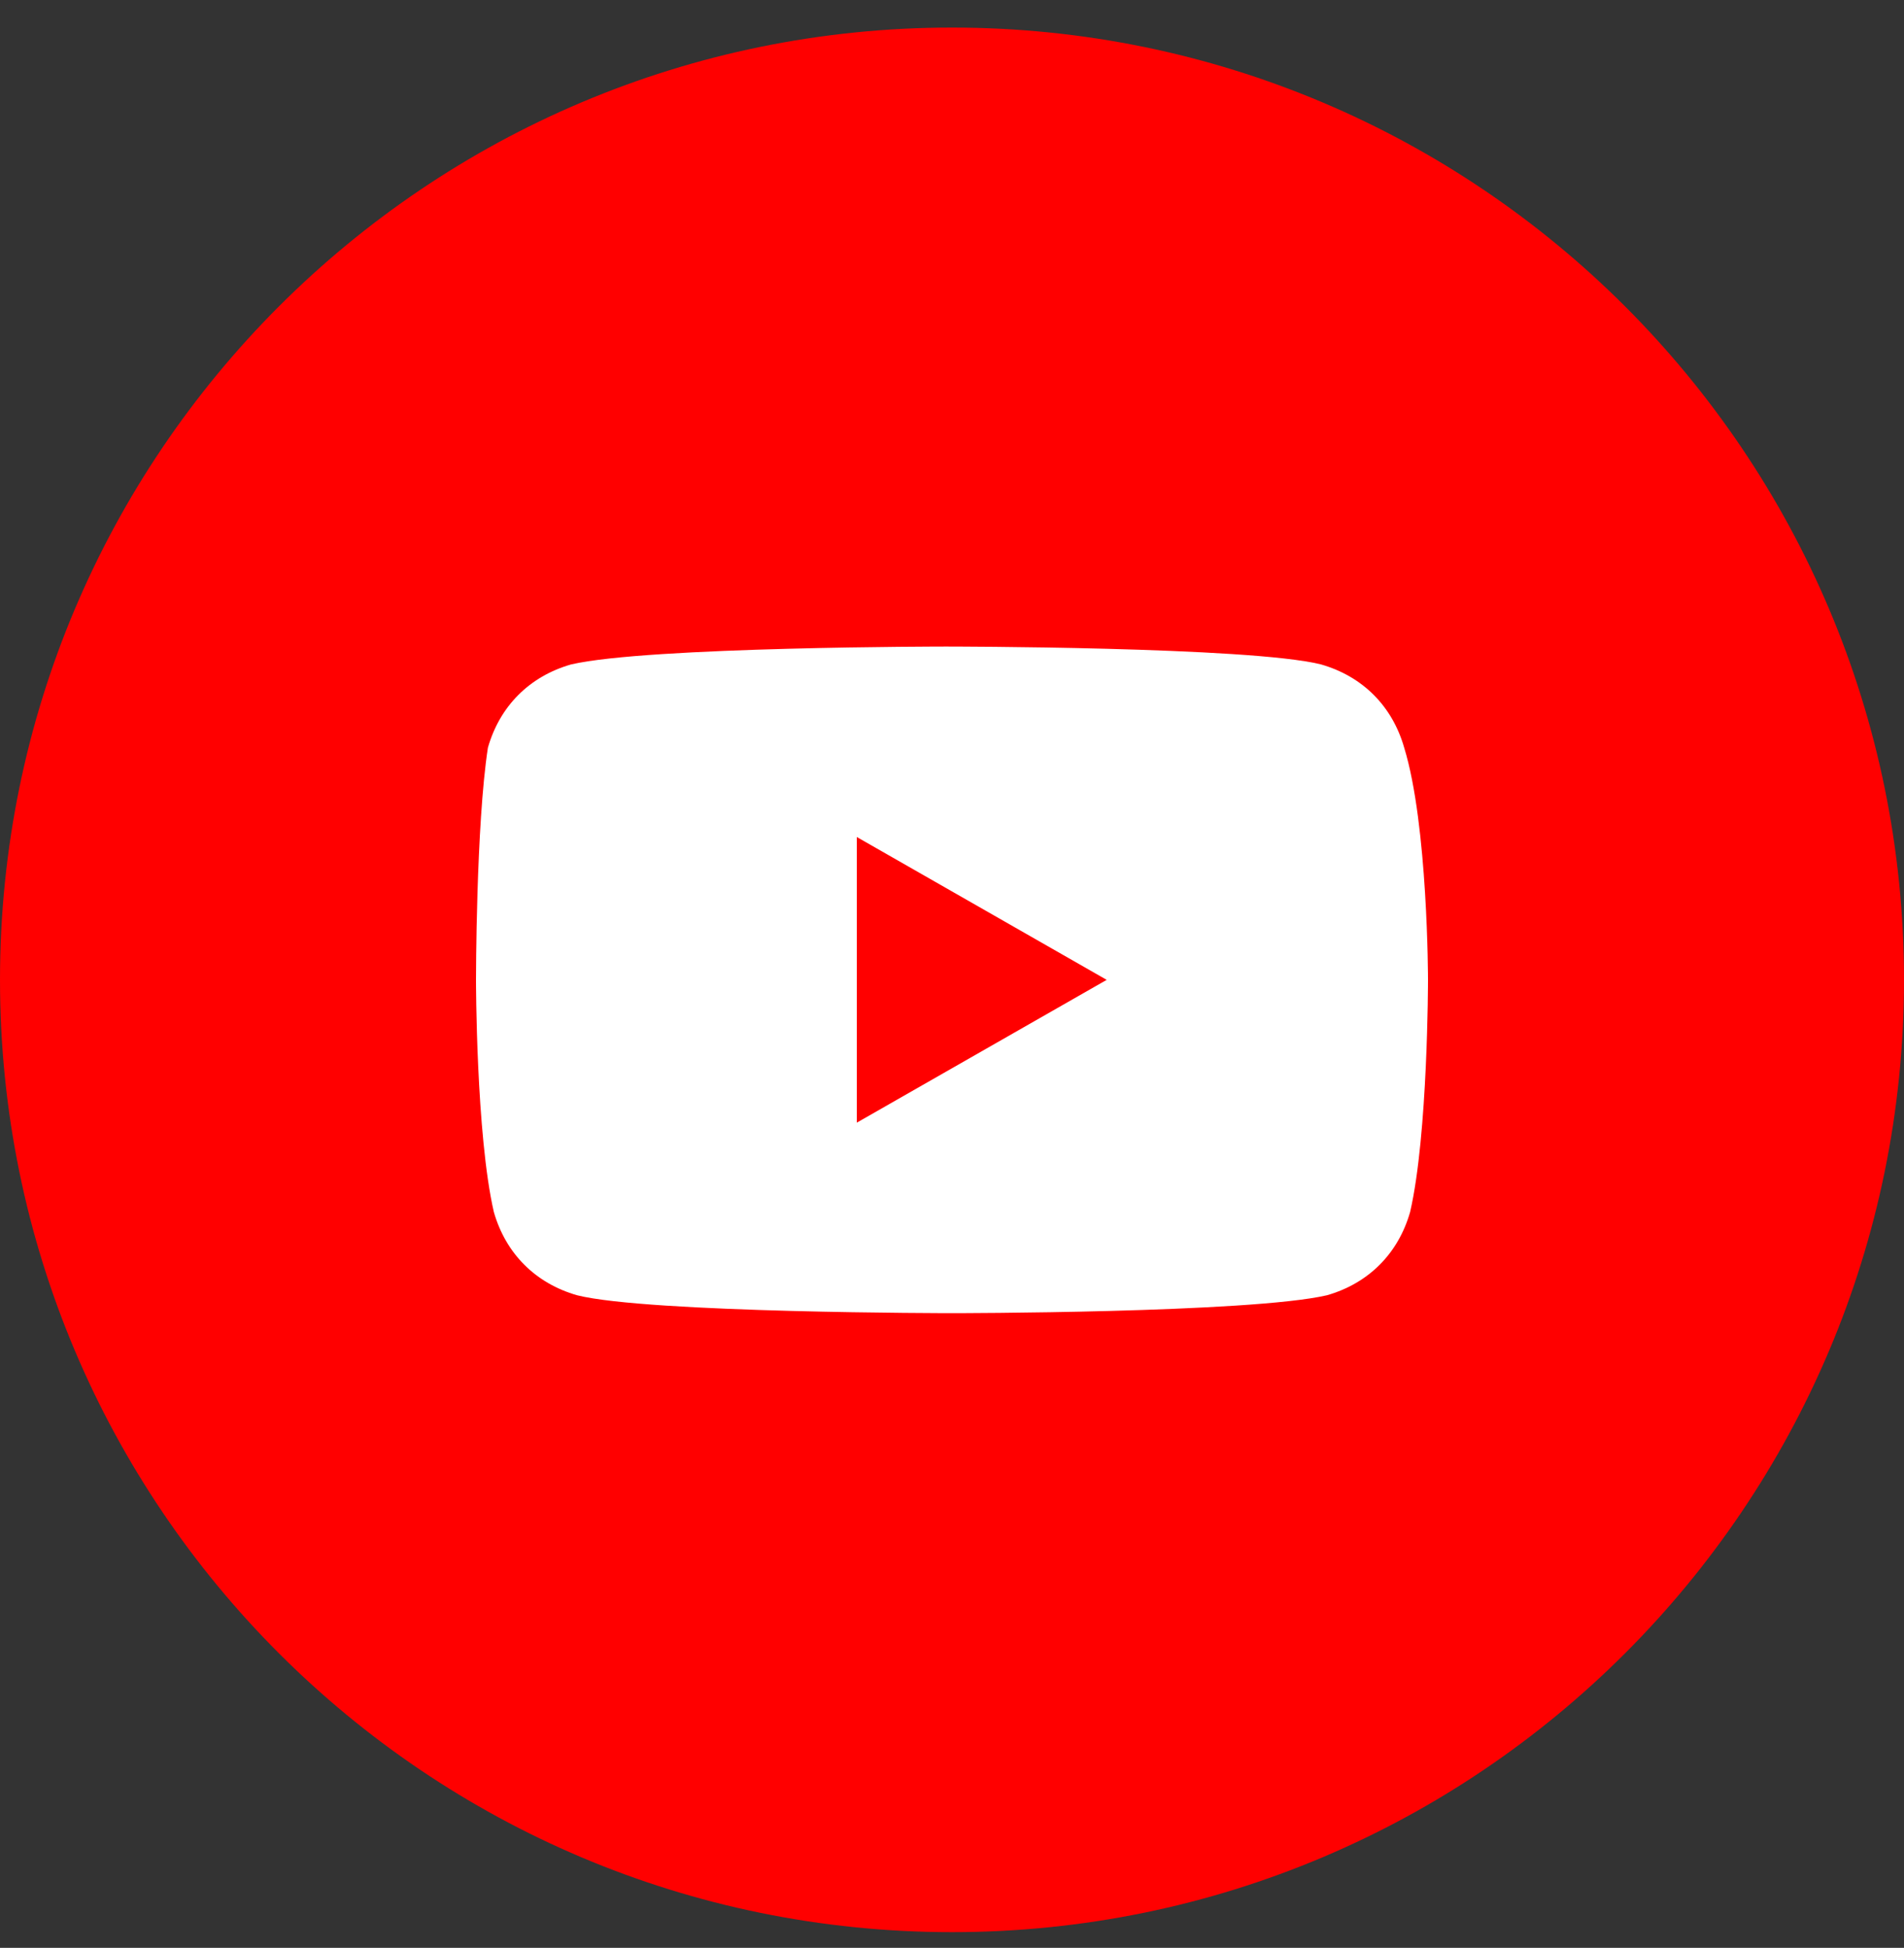
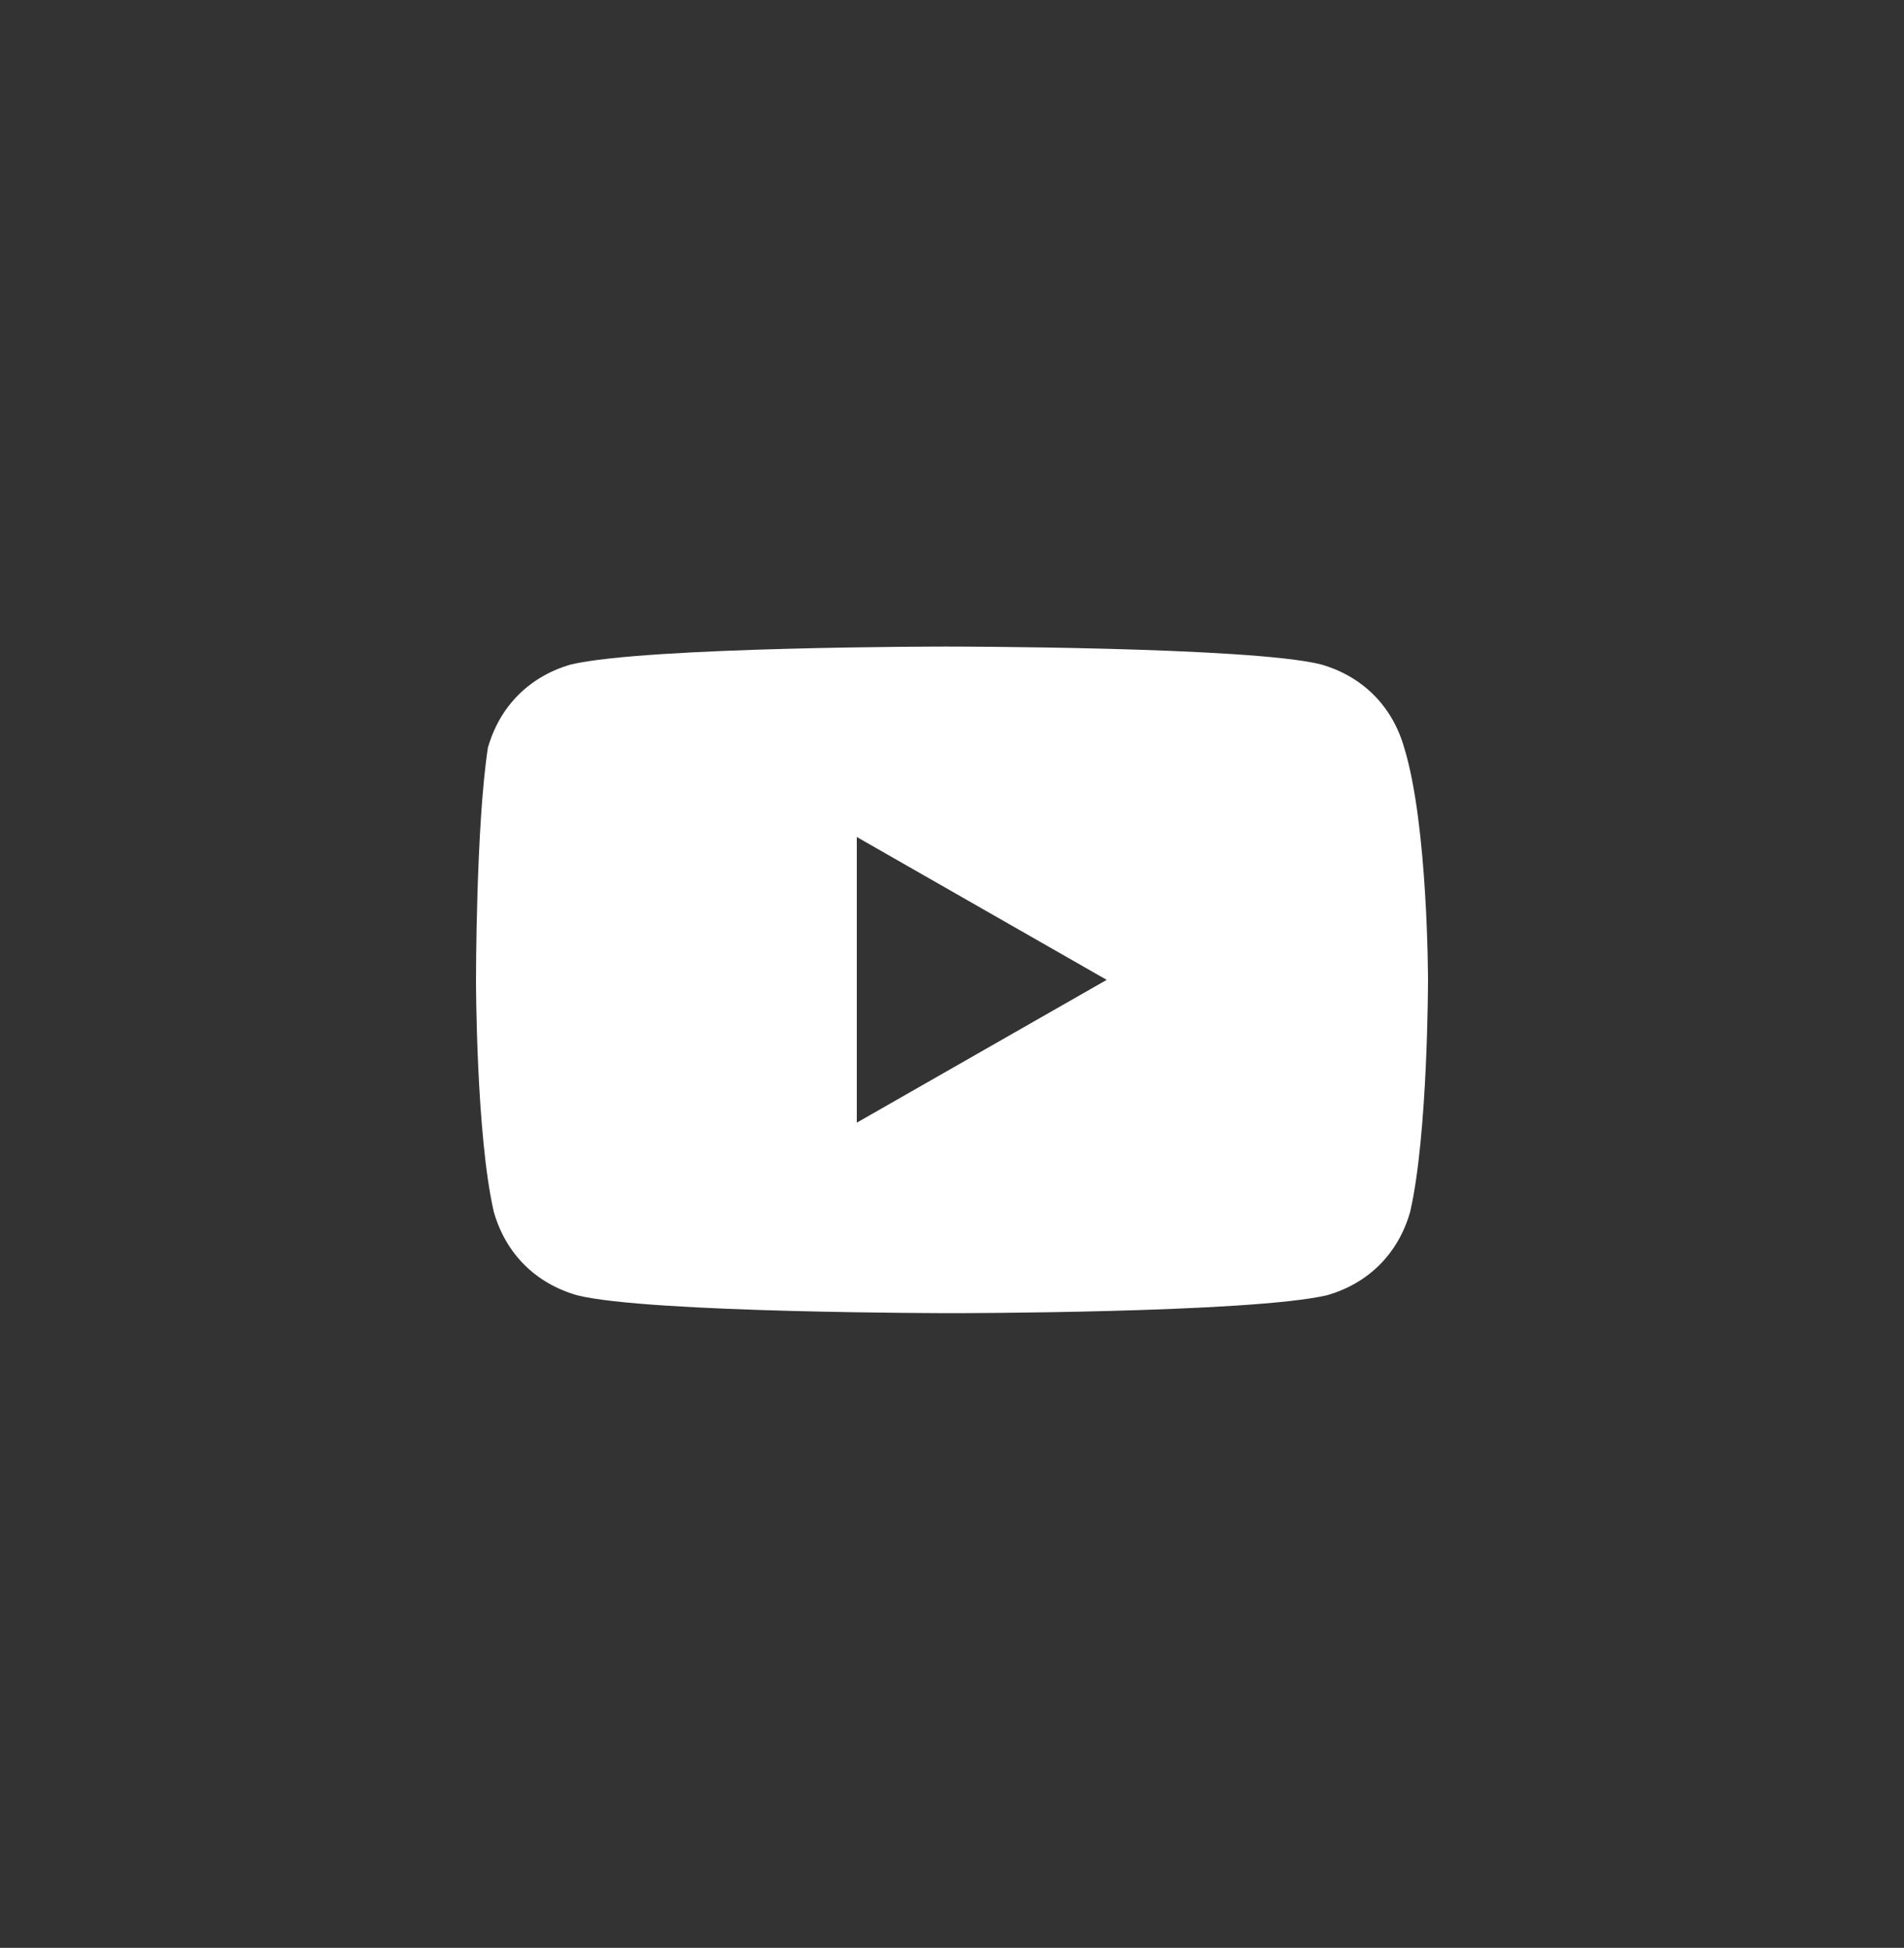
<svg xmlns="http://www.w3.org/2000/svg" width="44" height="45" viewBox="0 0 44 45" fill="none">
  <rect x="0" y="0" width="44" height="45" fill="#333333" stroke="none" />
-   <path d="M0 22.637C0 34.787 9.85 44.637 22 44.637C34.15 44.637 44 34.787 44 22.637C44 10.486 34.15 0.637 22 0.637C9.85 0.637 0 10.486 0 22.637Z" fill="#FF0000" />
  <path d="M32.45 17.274C32.175 16.311 31.488 15.624 30.525 15.349C28.875 14.937 21.863 14.937 21.863 14.937C21.863 14.937 14.988 14.937 13.2 15.349C12.238 15.624 11.55 16.311 11.275 17.274C11 19.061 11 22.637 11 22.637C11 22.637 11 26.212 11.412 27.999C11.688 28.962 12.375 29.649 13.338 29.924C14.988 30.337 22 30.337 22 30.337C22 30.337 28.875 30.337 30.663 29.924C31.625 29.649 32.312 28.962 32.587 27.999C33 26.212 33 22.637 33 22.637C33 22.637 33 19.061 32.45 17.274ZM19.8 25.936V19.337L25.575 22.637L19.8 25.936Z" fill="white" />
</svg>